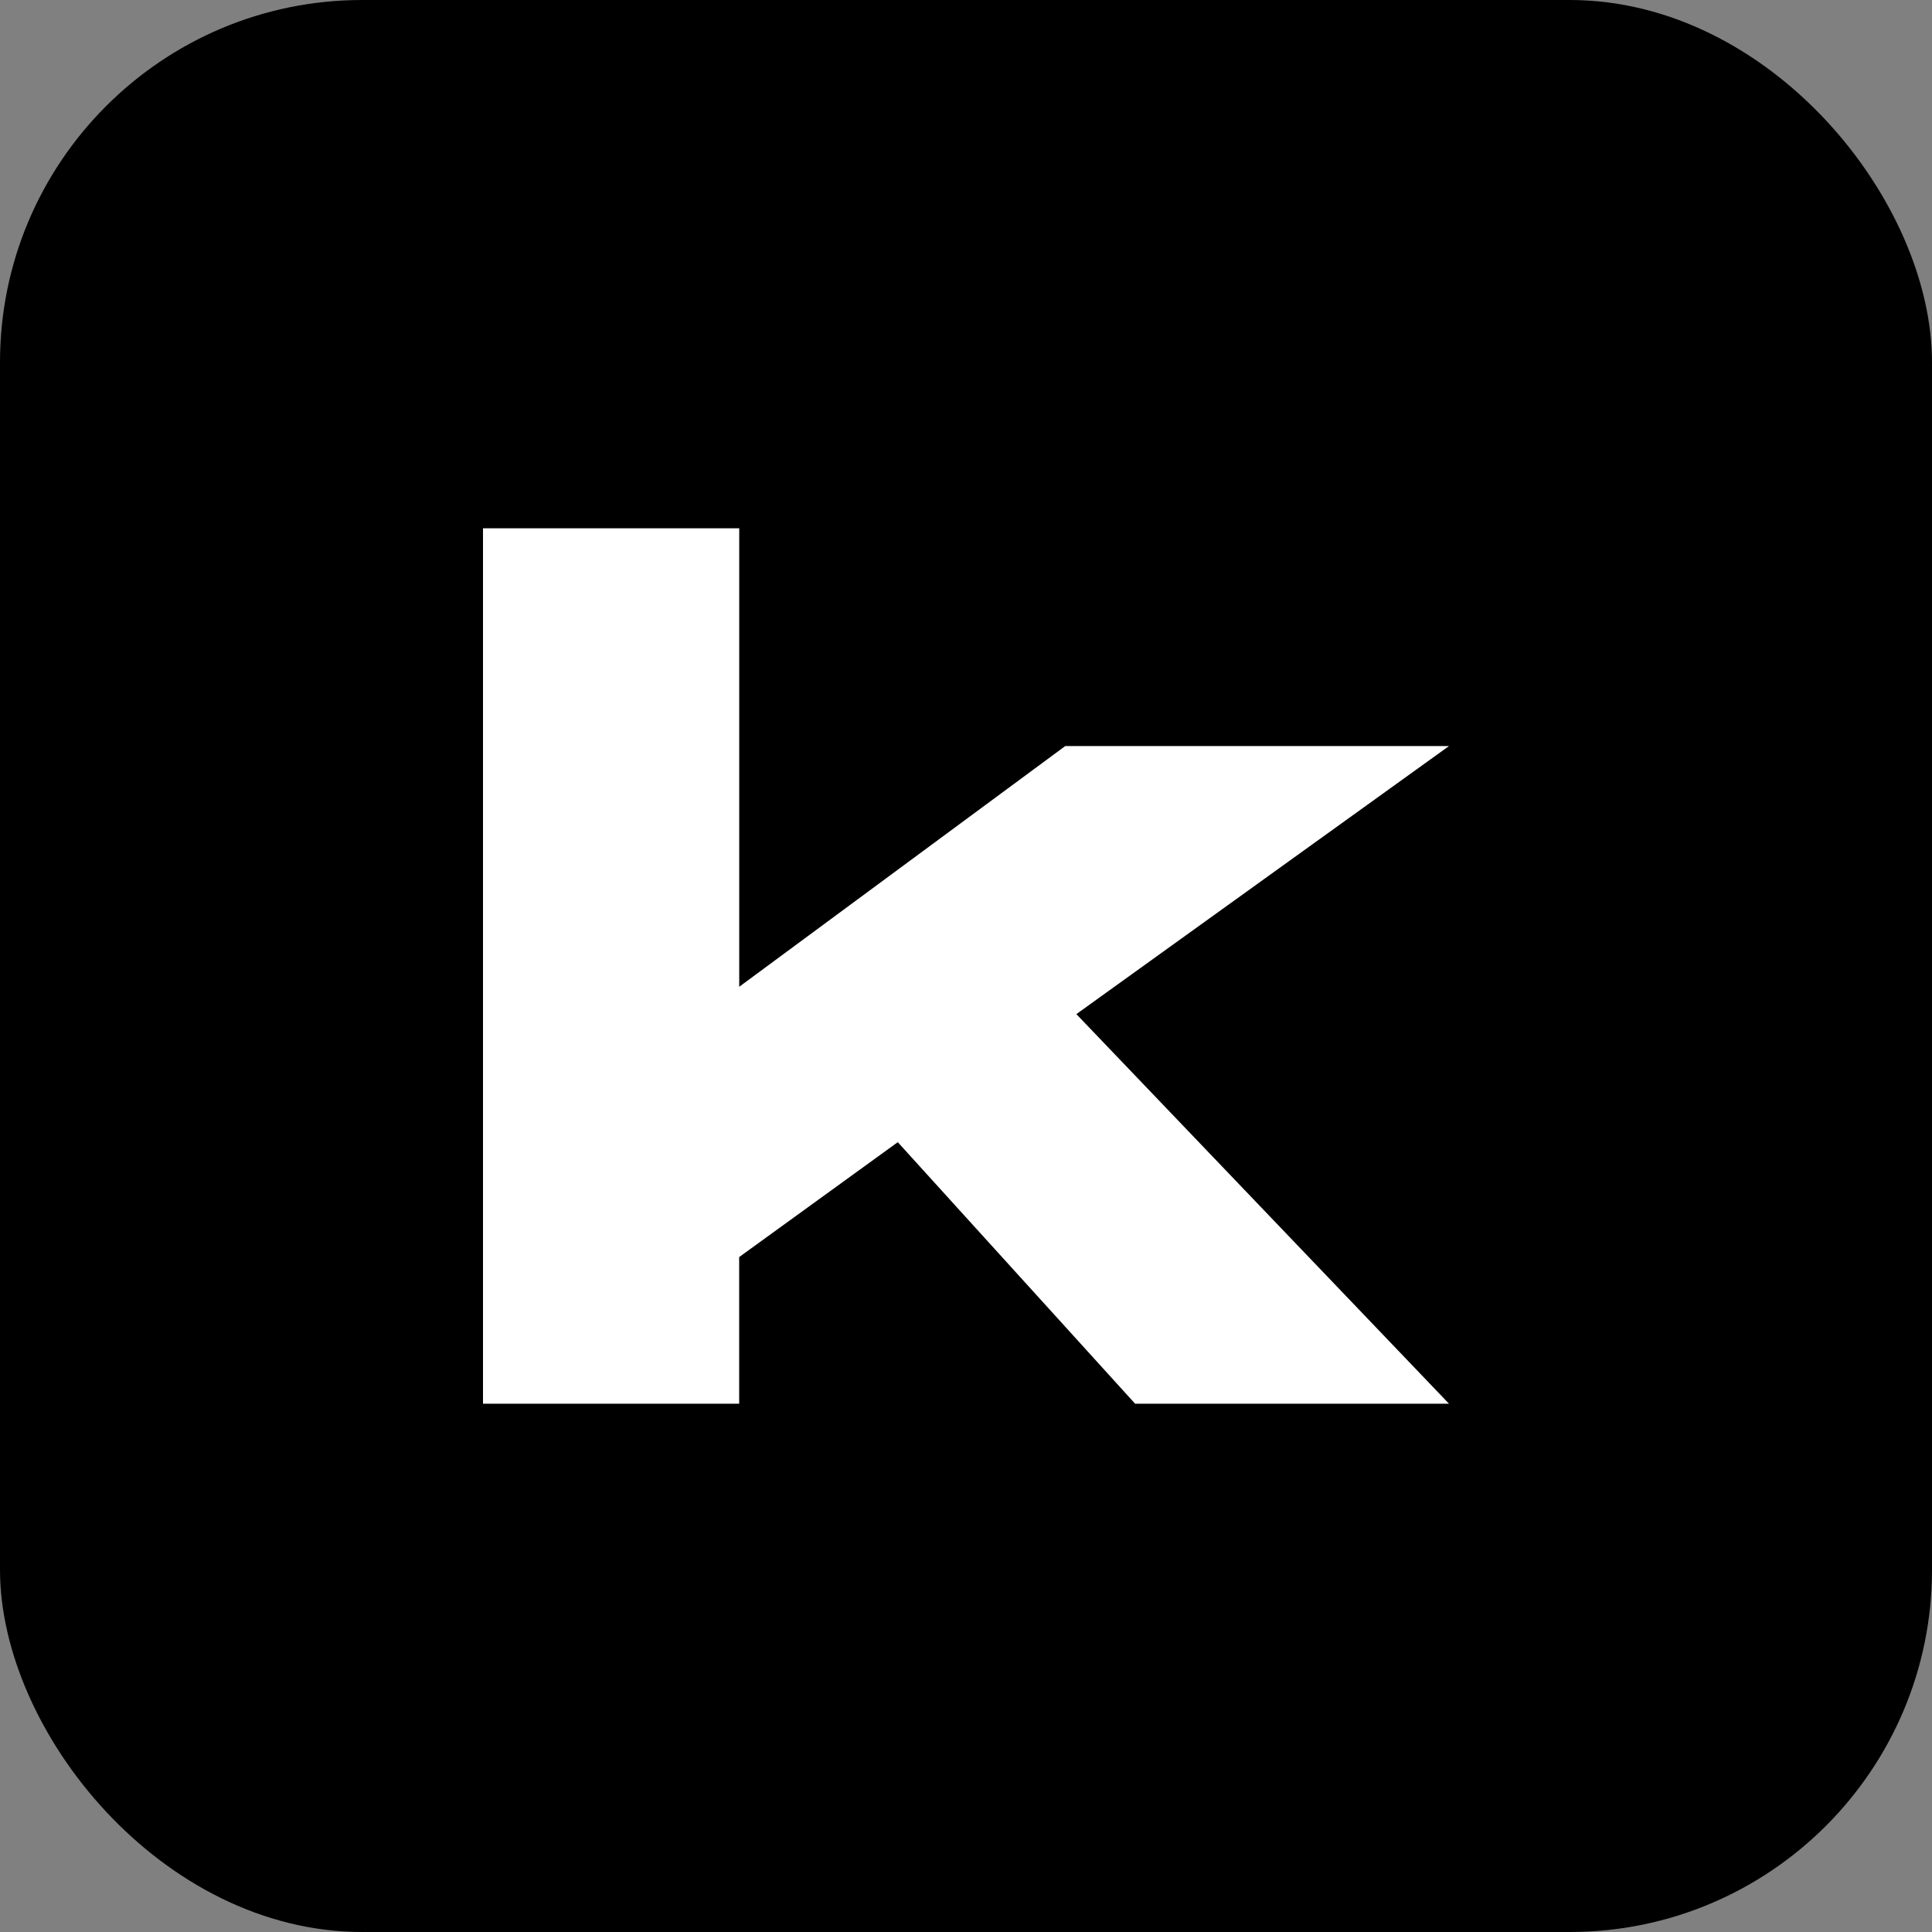
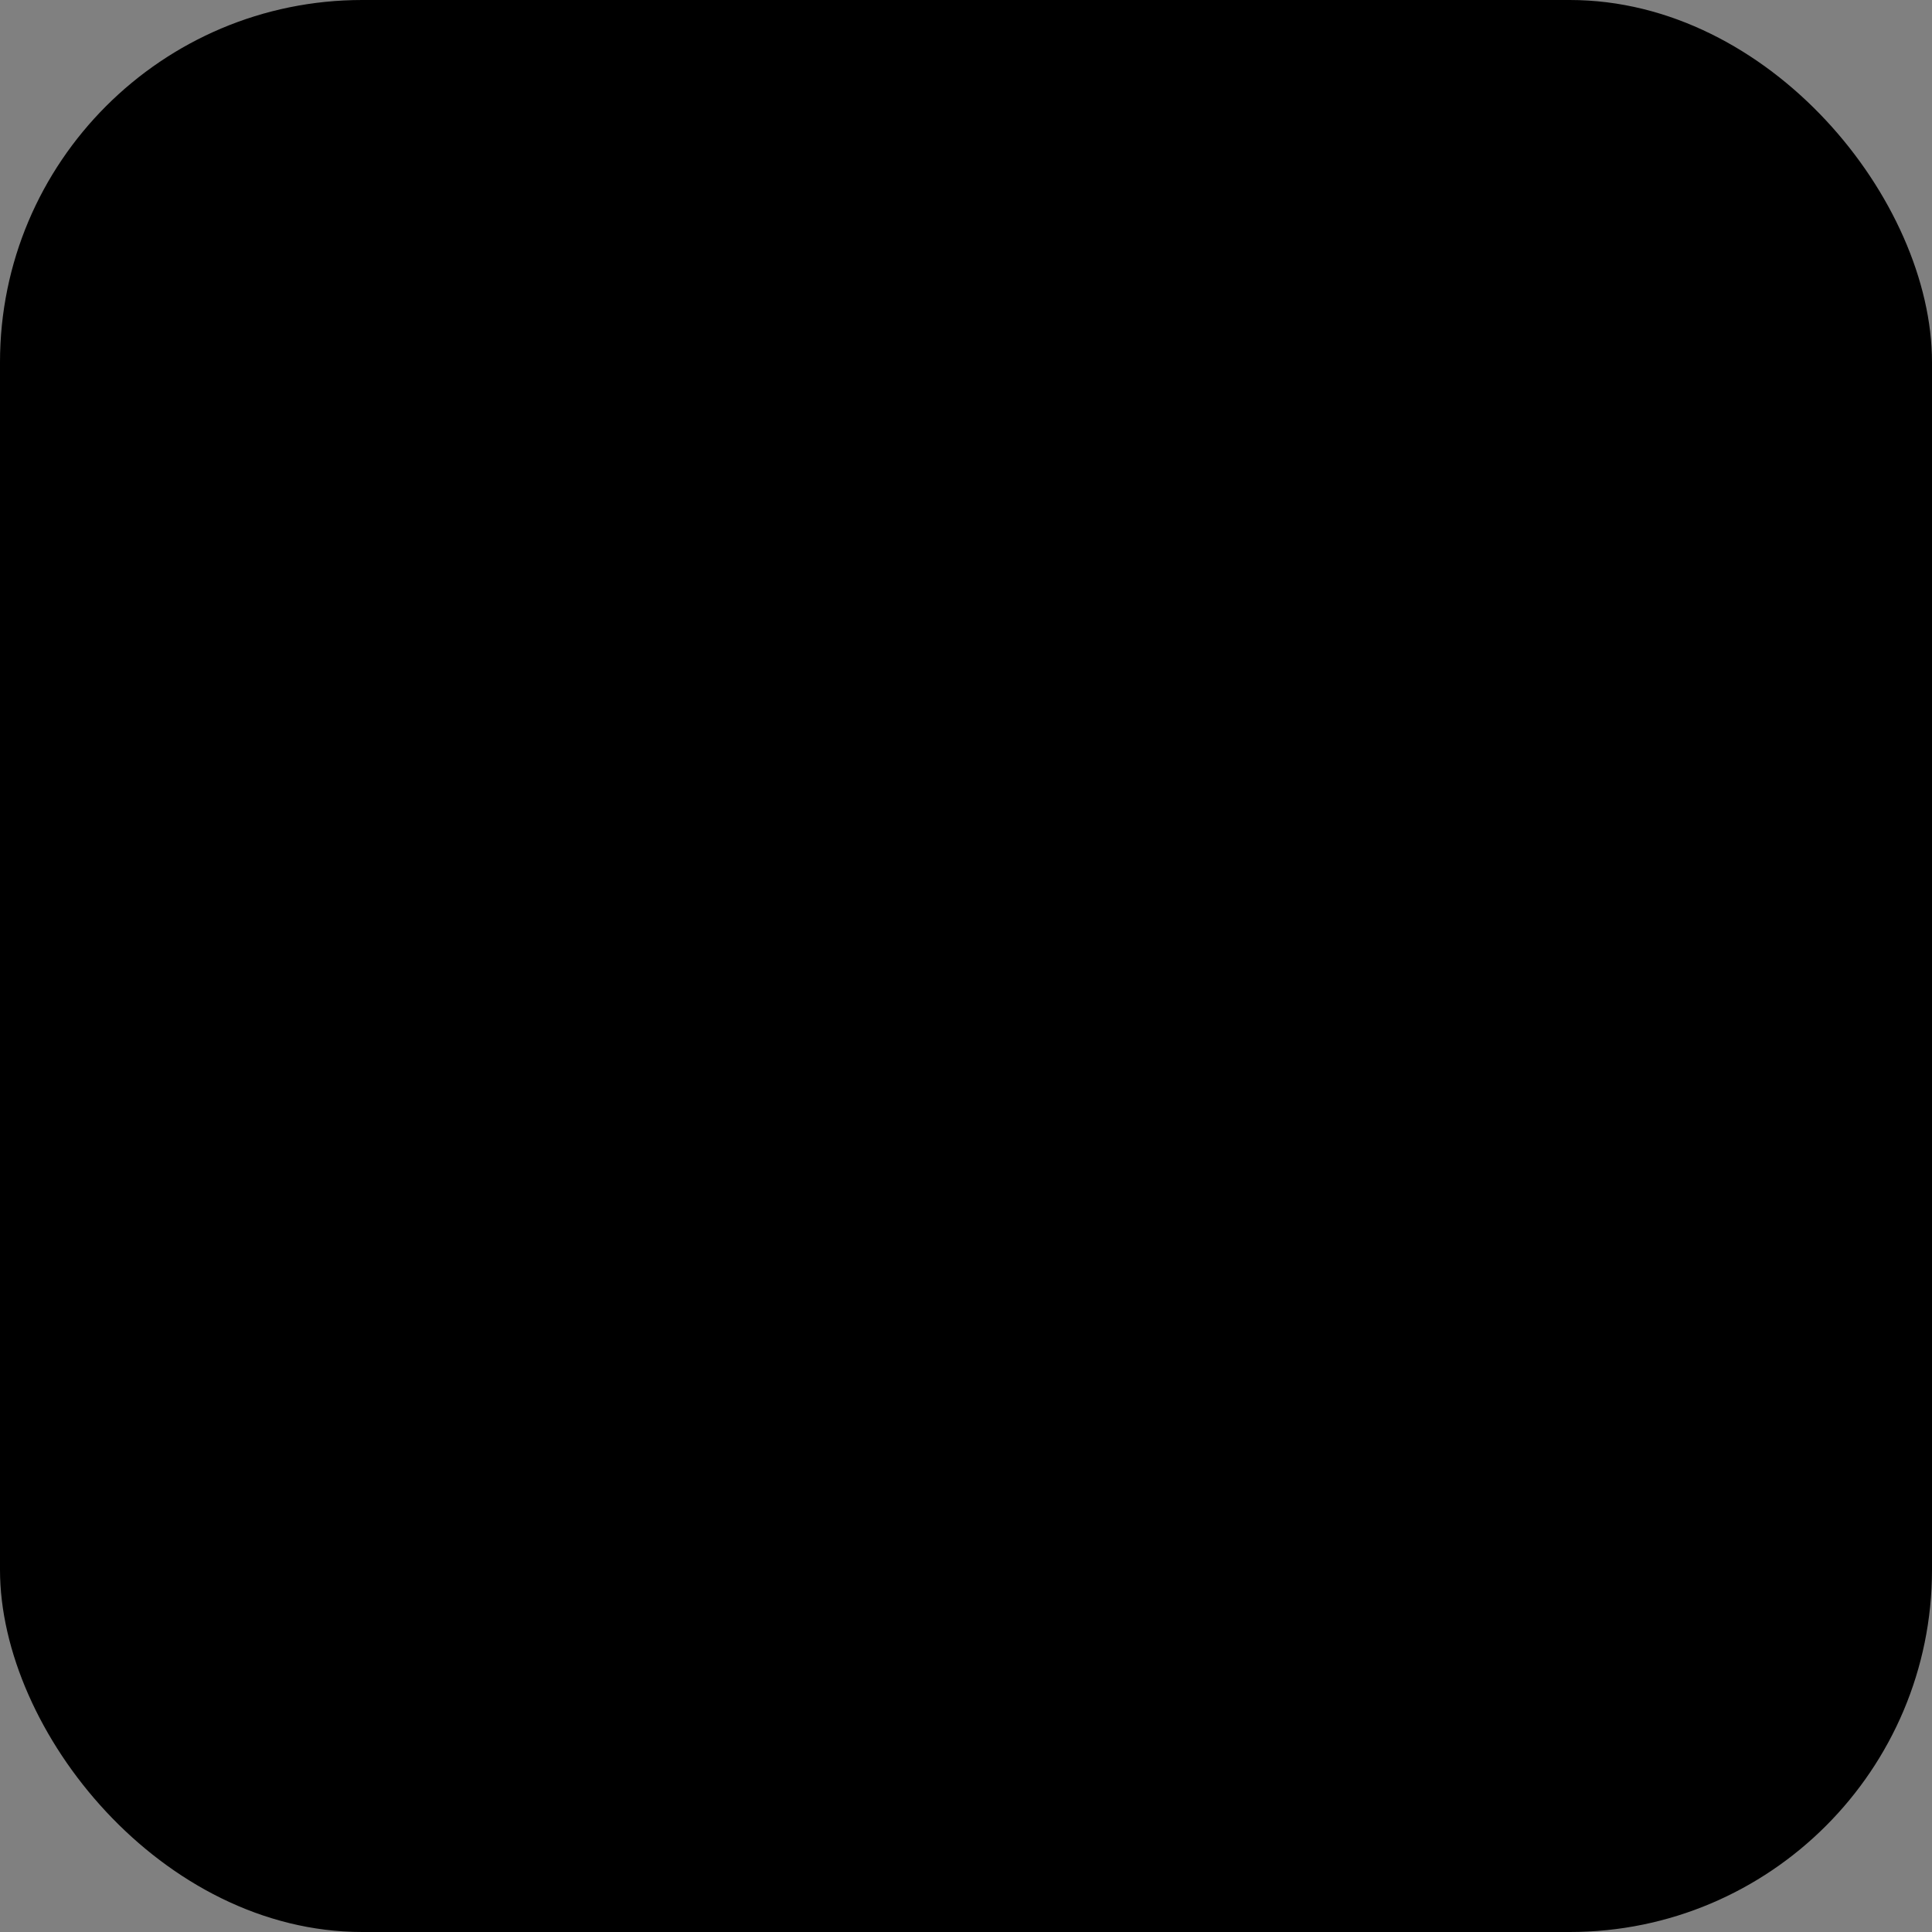
<svg xmlns="http://www.w3.org/2000/svg" width="32" height="32" fill="none">
  <rect width="100%" height="100%" fill="#808080" stroke="none" />
  <rect width="32" height="32" fill="#000" rx="6" />
-   <path fill="#fff" d="M8 23.25h4.243v-2.429l2.627-1.903 3.931 4.332H24l-6.172-6.453L24 12.357h-6.356l-5.4 3.987V8.75H8v14.5Z" />
</svg>